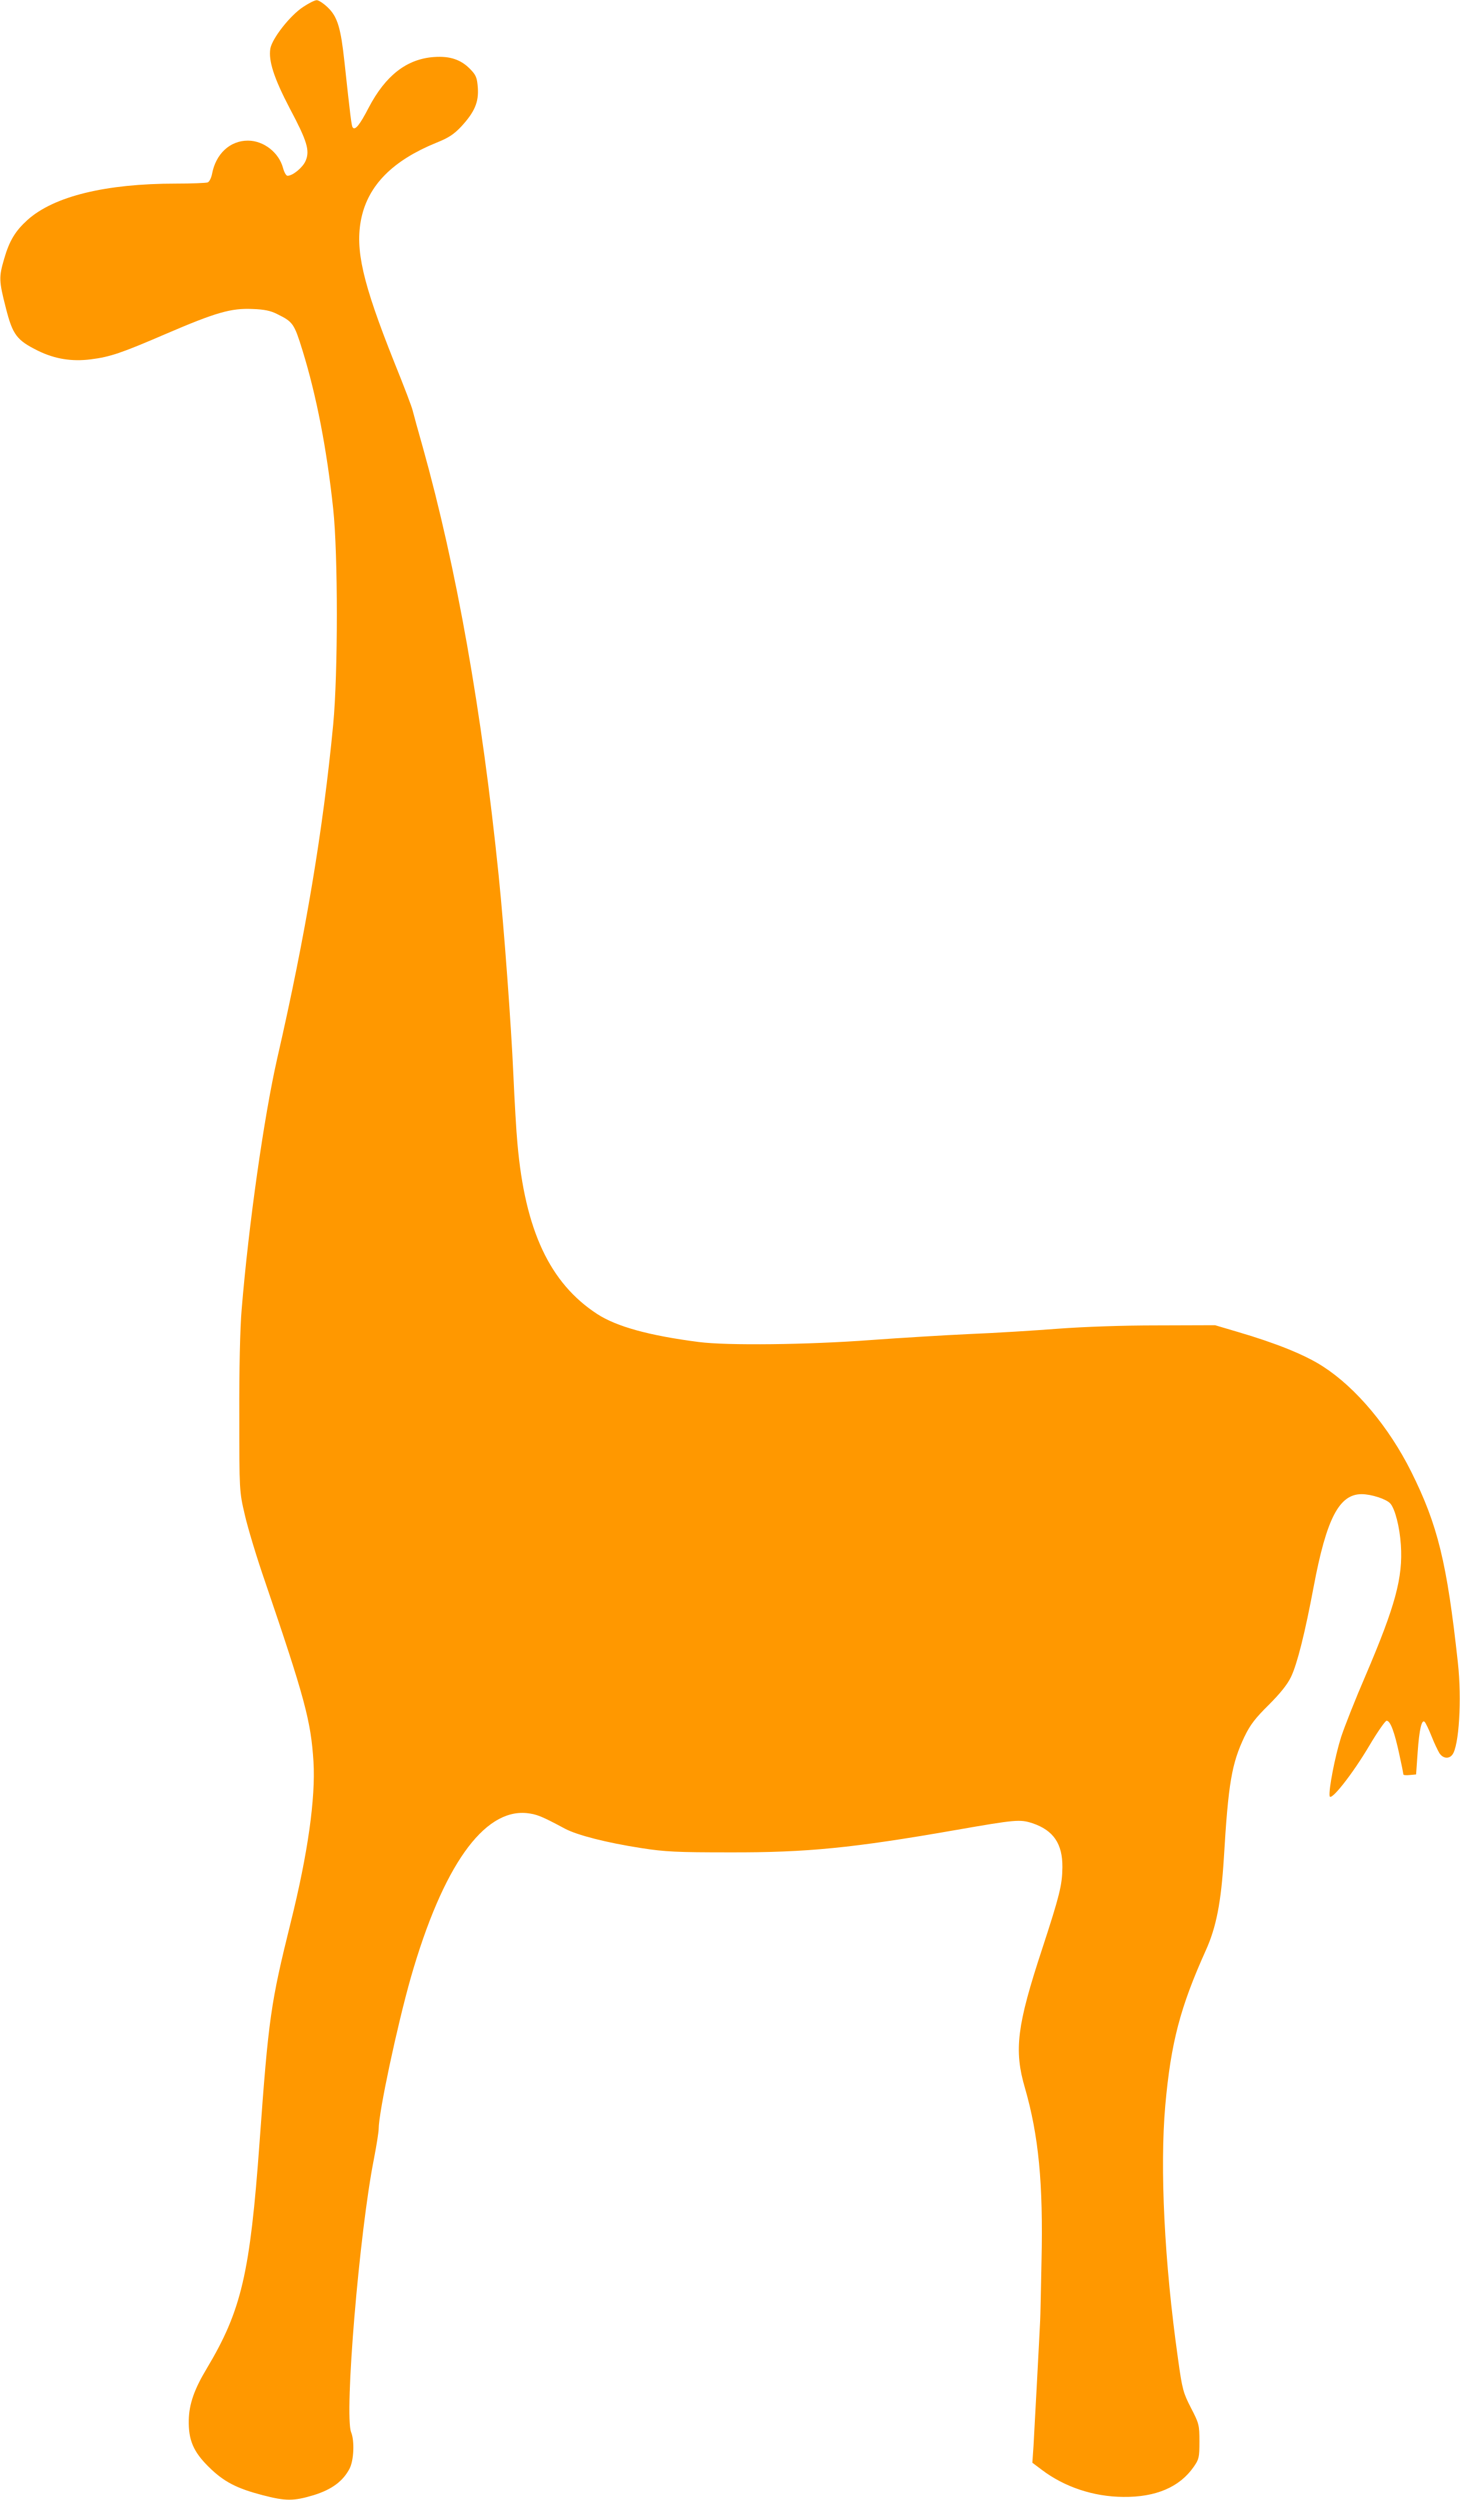
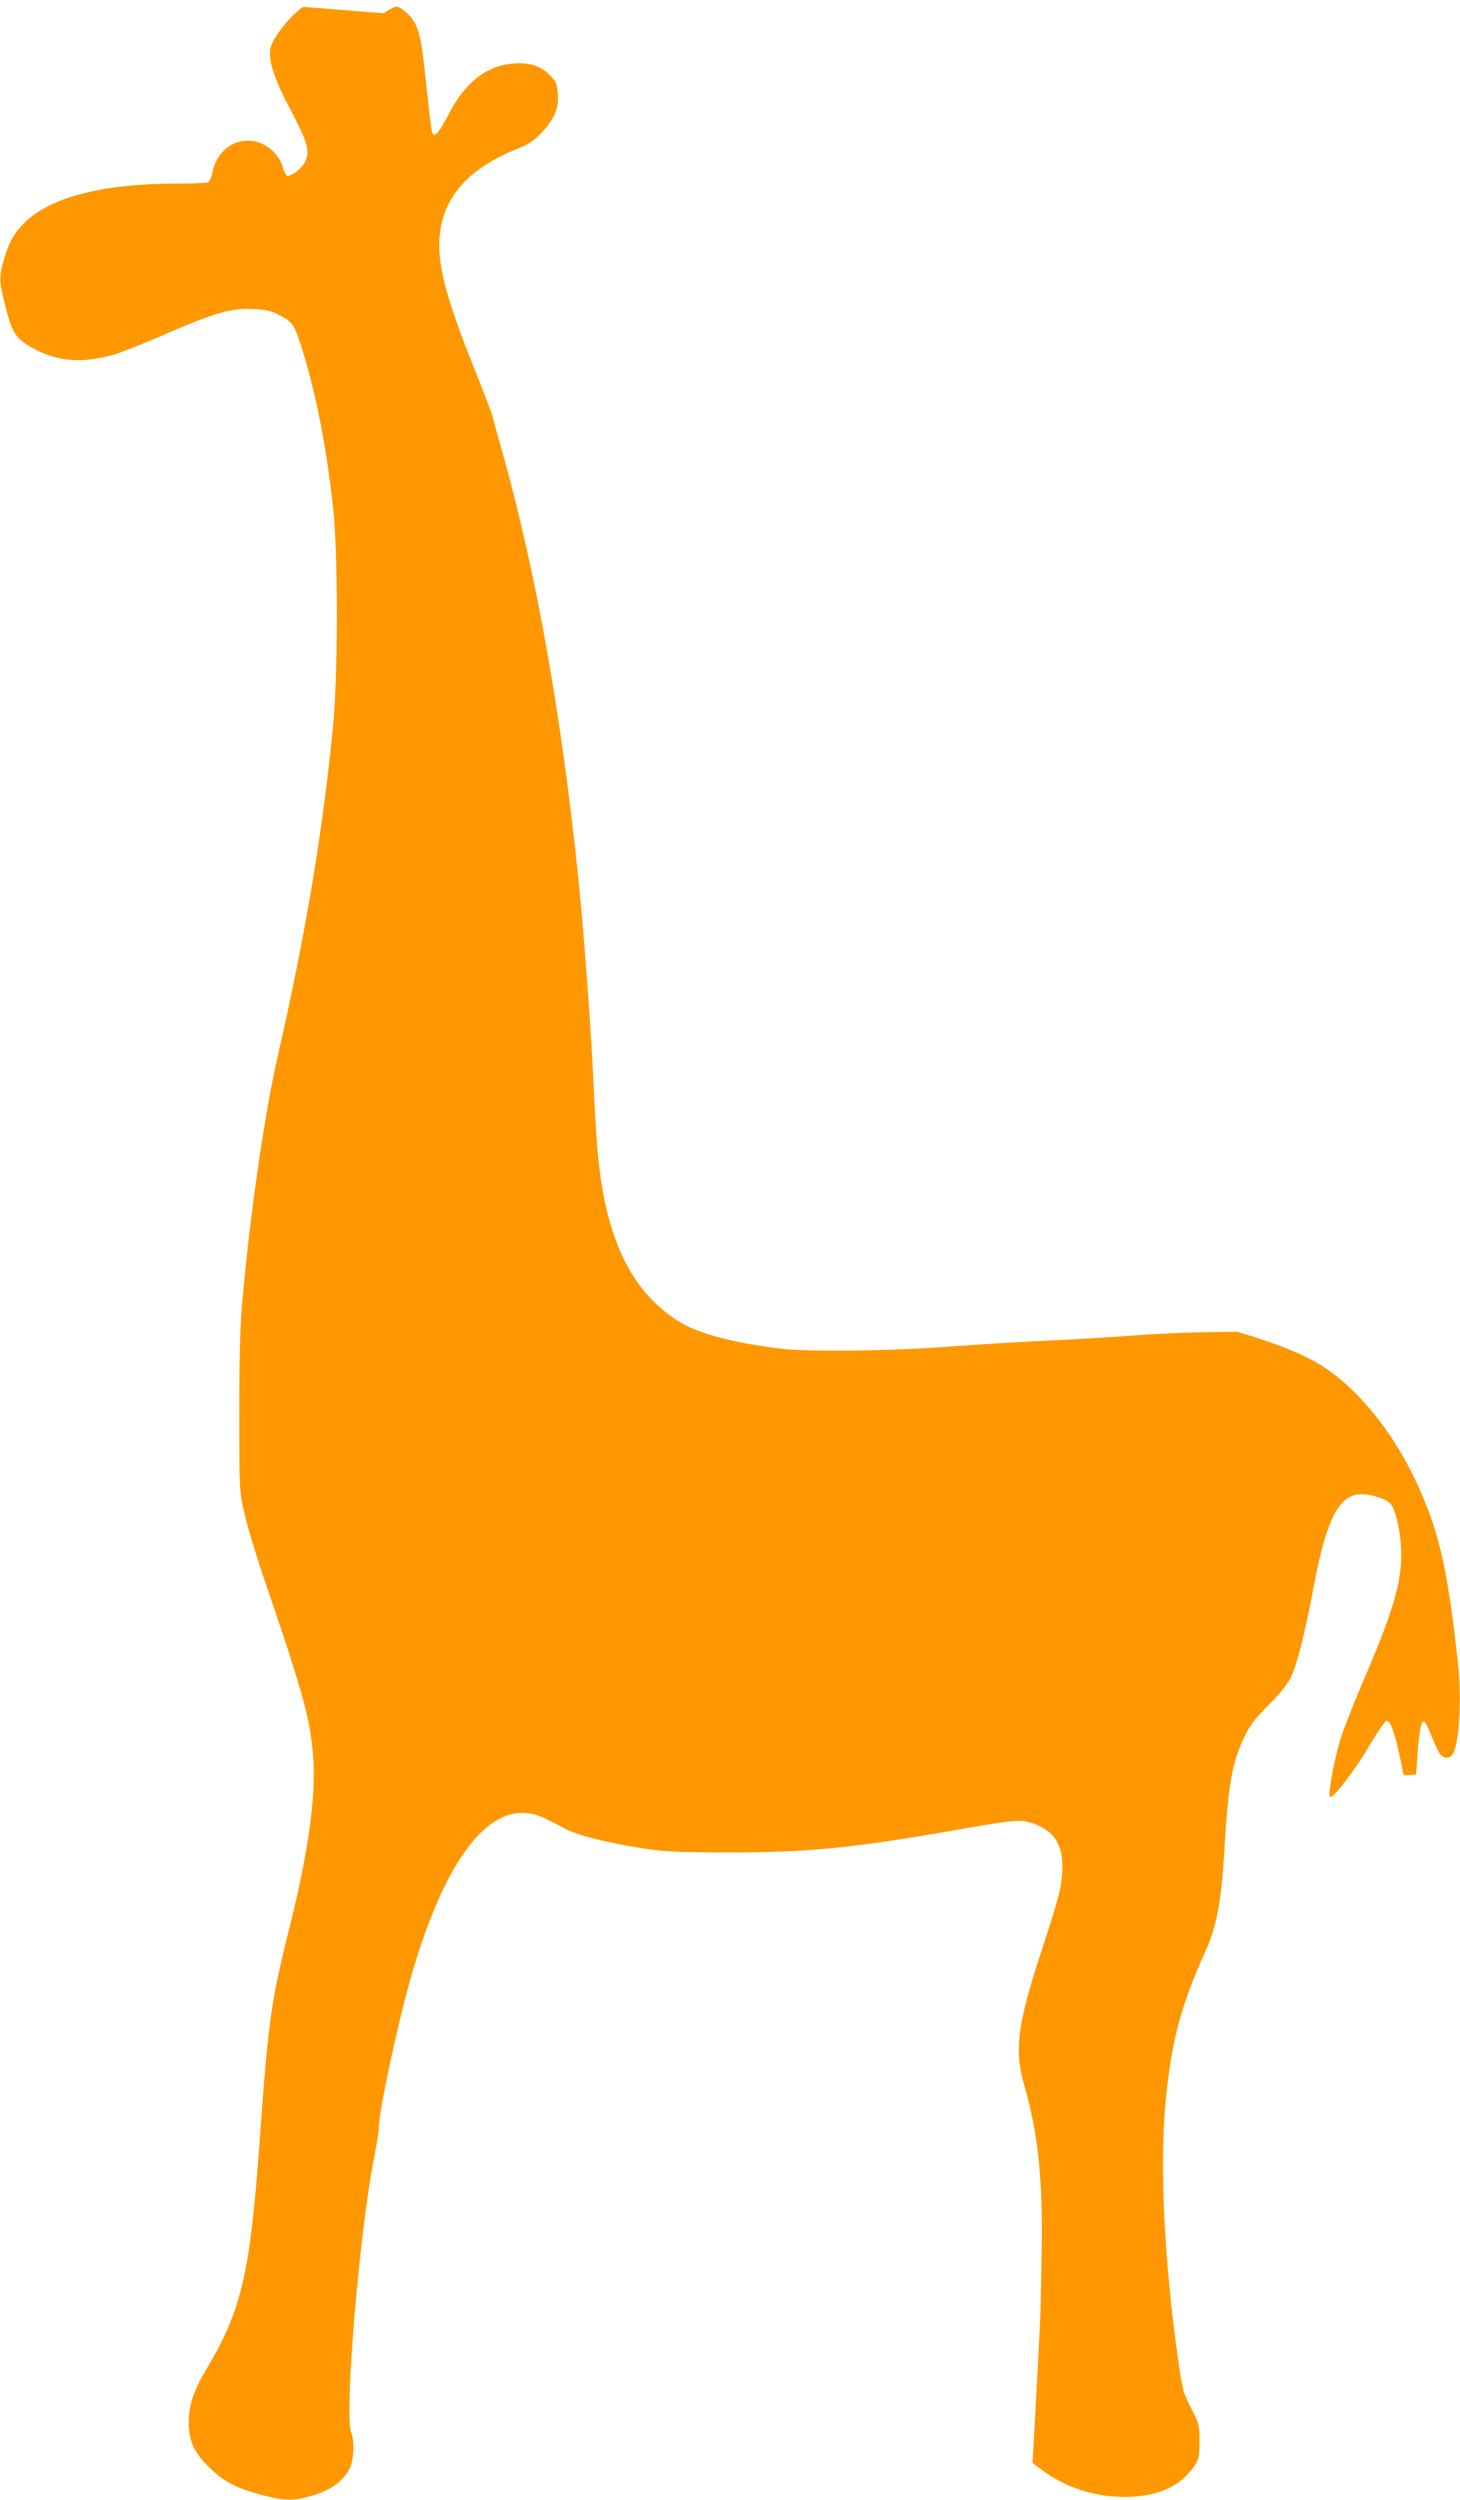
<svg xmlns="http://www.w3.org/2000/svg" version="1.0" width="748pt" height="1280pt" viewBox="0 0 748 1280" preserveAspectRatio="xMidYMid meet">
  <g transform="translate(0,1280) scale(0.1,-0.1)" fill="#ff9800" stroke="none">
-     <path d="M1554 12765 c-67 -43 -160 -162 -169 -214 -10 -62 18 -150 99 -305 90 -169 104 -217 82 -269 -14 -34 -66 -77 -93 -77 -7 0 -17 18 -23 40 -21 79 -99 140 -180 140 -92 0 -165 -68 -184 -172 -4 -20 -14 -39 -22 -42 -9 -3 -82 -6 -162 -6 -361 0 -626 -65 -761 -186 -62 -56 -93 -106 -120 -200 -27 -93 -27 -111 9 -251 35 -138 56 -165 165 -219 86 -42 172 -56 269 -44 102 13 157 32 387 131 256 110 334 132 443 127 59 -2 93 -9 126 -26 81 -40 87 -48 130 -187 71 -230 124 -502 157 -810 25 -236 25 -839 0 -1105 -52 -539 -140 -1069 -287 -1710 -67 -295 -146 -847 -182 -1285 -8 -89 -13 -308 -12 -540 0 -389 0 -390 28 -510 15 -66 61 -219 103 -340 204 -598 236 -716 249 -925 11 -188 -29 -470 -116 -820 -103 -416 -114 -488 -160 -1125 -49 -677 -93 -864 -271 -1162 -64 -106 -90 -182 -92 -263 -2 -102 23 -162 102 -240 77 -76 142 -110 276 -145 120 -31 158 -31 262 0 93 29 150 71 184 136 22 43 26 141 8 186 -36 89 42 1025 117 1401 13 68 24 136 24 152 0 85 95 530 165 776 163 567 372 863 594 841 51 -6 73 -14 196 -80 63 -33 210 -71 390 -99 122 -19 181 -22 455 -22 393 -1 628 22 1160 115 304 53 326 55 390 34 107 -36 154 -105 153 -225 -1 -91 -14 -144 -104 -419 -129 -392 -145 -517 -88 -711 70 -243 94 -488 85 -885 -3 -154 -6 -291 -7 -305 -4 -89 -30 -570 -34 -642 l-6 -87 48 -36 c116 -88 265 -138 418 -139 166 -2 288 50 360 153 28 40 30 49 30 131 0 84 -2 92 -43 171 -40 78 -45 94 -67 254 -70 494 -93 974 -65 1295 29 322 76 502 208 795 53 117 78 245 92 470 23 386 40 485 106 624 29 60 55 94 124 162 59 59 96 105 114 143 32 66 72 227 116 461 66 351 131 475 246 475 49 0 127 -25 147 -48 24 -27 48 -120 54 -212 11 -167 -28 -311 -181 -669 -52 -120 -108 -262 -125 -314 -31 -97 -65 -272 -59 -303 5 -29 116 111 202 256 42 71 83 130 90 130 19 0 40 -56 65 -172 12 -54 21 -100 21 -103 0 -4 15 -5 33 -3 l32 3 8 113 c8 117 21 172 36 156 5 -5 21 -38 35 -73 14 -36 33 -75 41 -88 18 -26 47 -30 65 -8 35 42 50 285 29 473 -56 513 -103 704 -239 977 -114 228 -282 429 -451 538 -92 60 -241 120 -439 178 l-115 34 -295 -1 c-181 0 -378 -7 -510 -17 -118 -9 -321 -22 -450 -27 -129 -6 -359 -20 -510 -31 -319 -24 -735 -29 -880 -10 -256 33 -421 79 -520 143 -243 158 -370 428 -409 873 -6 61 -15 220 -21 355 -11 248 -47 740 -75 1015 -86 843 -216 1576 -388 2192 -25 87 -48 172 -52 188 -3 17 -46 129 -95 250 -163 409 -202 578 -169 737 36 170 161 296 384 387 63 25 90 43 128 83 69 75 90 125 85 199 -4 51 -9 64 -38 94 -48 50 -105 69 -187 63 -139 -10 -247 -94 -333 -257 -48 -93 -72 -122 -84 -102 -5 8 -11 53 -41 331 -19 178 -36 235 -87 283 -21 20 -47 37 -56 36 -9 0 -40 -15 -68 -34z" />
+     <path d="M1554 12765 c-67 -43 -160 -162 -169 -214 -10 -62 18 -150 99 -305 90 -169 104 -217 82 -269 -14 -34 -66 -77 -93 -77 -7 0 -17 18 -23 40 -21 79 -99 140 -180 140 -92 0 -165 -68 -184 -172 -4 -20 -14 -39 -22 -42 -9 -3 -82 -6 -162 -6 -361 0 -626 -65 -761 -186 -62 -56 -93 -106 -120 -200 -27 -93 -27 -111 9 -251 35 -138 56 -165 165 -219 86 -42 172 -56 269 -44 102 13 157 32 387 131 256 110 334 132 443 127 59 -2 93 -9 126 -26 81 -40 87 -48 130 -187 71 -230 124 -502 157 -810 25 -236 25 -839 0 -1105 -52 -539 -140 -1069 -287 -1710 -67 -295 -146 -847 -182 -1285 -8 -89 -13 -308 -12 -540 0 -389 0 -390 28 -510 15 -66 61 -219 103 -340 204 -598 236 -716 249 -925 11 -188 -29 -470 -116 -820 -103 -416 -114 -488 -160 -1125 -49 -677 -93 -864 -271 -1162 -64 -106 -90 -182 -92 -263 -2 -102 23 -162 102 -240 77 -76 142 -110 276 -145 120 -31 158 -31 262 0 93 29 150 71 184 136 22 43 26 141 8 186 -36 89 42 1025 117 1401 13 68 24 136 24 152 0 85 95 530 165 776 163 567 372 863 594 841 51 -6 73 -14 196 -80 63 -33 210 -71 390 -99 122 -19 181 -22 455 -22 393 -1 628 22 1160 115 304 53 326 55 390 34 107 -36 154 -105 153 -225 -1 -91 -14 -144 -104 -419 -129 -392 -145 -517 -88 -711 70 -243 94 -488 85 -885 -3 -154 -6 -291 -7 -305 -4 -89 -30 -570 -34 -642 l-6 -87 48 -36 c116 -88 265 -138 418 -139 166 -2 288 50 360 153 28 40 30 49 30 131 0 84 -2 92 -43 171 -40 78 -45 94 -67 254 -70 494 -93 974 -65 1295 29 322 76 502 208 795 53 117 78 245 92 470 23 386 40 485 106 624 29 60 55 94 124 162 59 59 96 105 114 143 32 66 72 227 116 461 66 351 131 475 246 475 49 0 127 -25 147 -48 24 -27 48 -120 54 -212 11 -167 -28 -311 -181 -669 -52 -120 -108 -262 -125 -314 -31 -97 -65 -272 -59 -303 5 -29 116 111 202 256 42 71 83 130 90 130 19 0 40 -56 65 -172 12 -54 21 -100 21 -103 0 -4 15 -5 33 -3 l32 3 8 113 c8 117 21 172 36 156 5 -5 21 -38 35 -73 14 -36 33 -75 41 -88 18 -26 47 -30 65 -8 35 42 50 285 29 473 -56 513 -103 704 -239 977 -114 228 -282 429 -451 538 -92 60 -241 120 -439 178 c-181 0 -378 -7 -510 -17 -118 -9 -321 -22 -450 -27 -129 -6 -359 -20 -510 -31 -319 -24 -735 -29 -880 -10 -256 33 -421 79 -520 143 -243 158 -370 428 -409 873 -6 61 -15 220 -21 355 -11 248 -47 740 -75 1015 -86 843 -216 1576 -388 2192 -25 87 -48 172 -52 188 -3 17 -46 129 -95 250 -163 409 -202 578 -169 737 36 170 161 296 384 387 63 25 90 43 128 83 69 75 90 125 85 199 -4 51 -9 64 -38 94 -48 50 -105 69 -187 63 -139 -10 -247 -94 -333 -257 -48 -93 -72 -122 -84 -102 -5 8 -11 53 -41 331 -19 178 -36 235 -87 283 -21 20 -47 37 -56 36 -9 0 -40 -15 -68 -34z" />
  </g>
</svg>